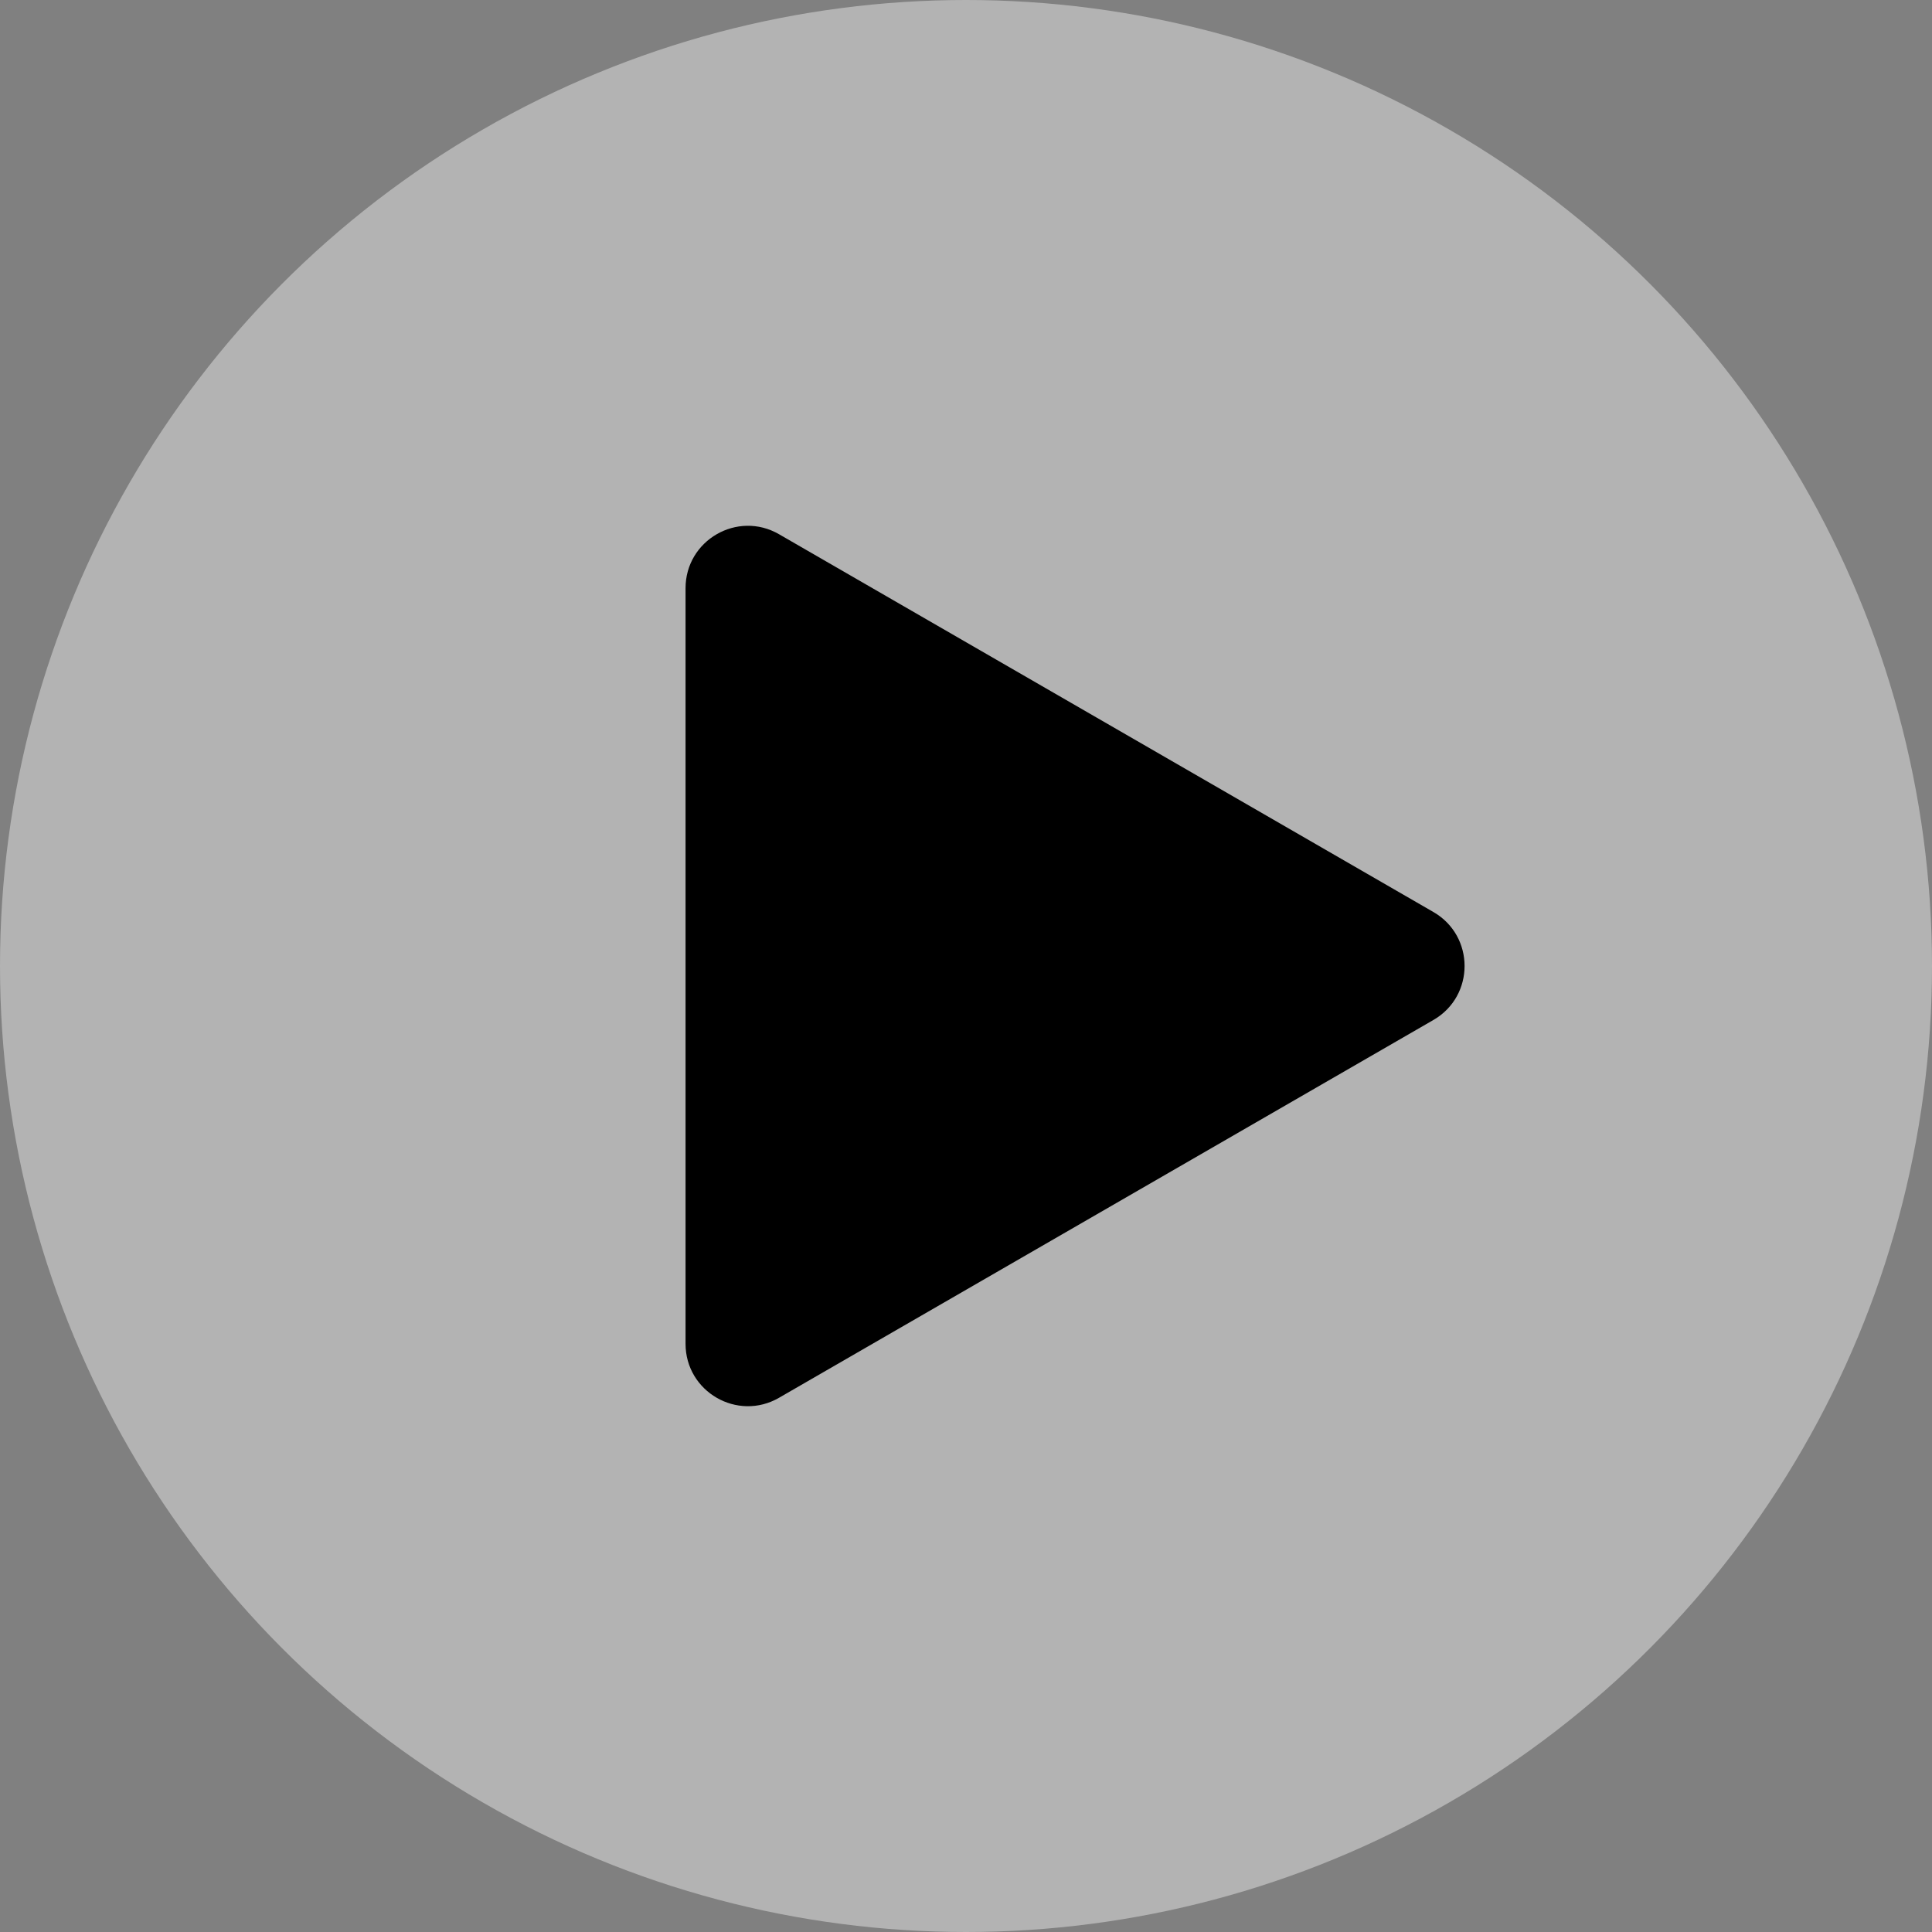
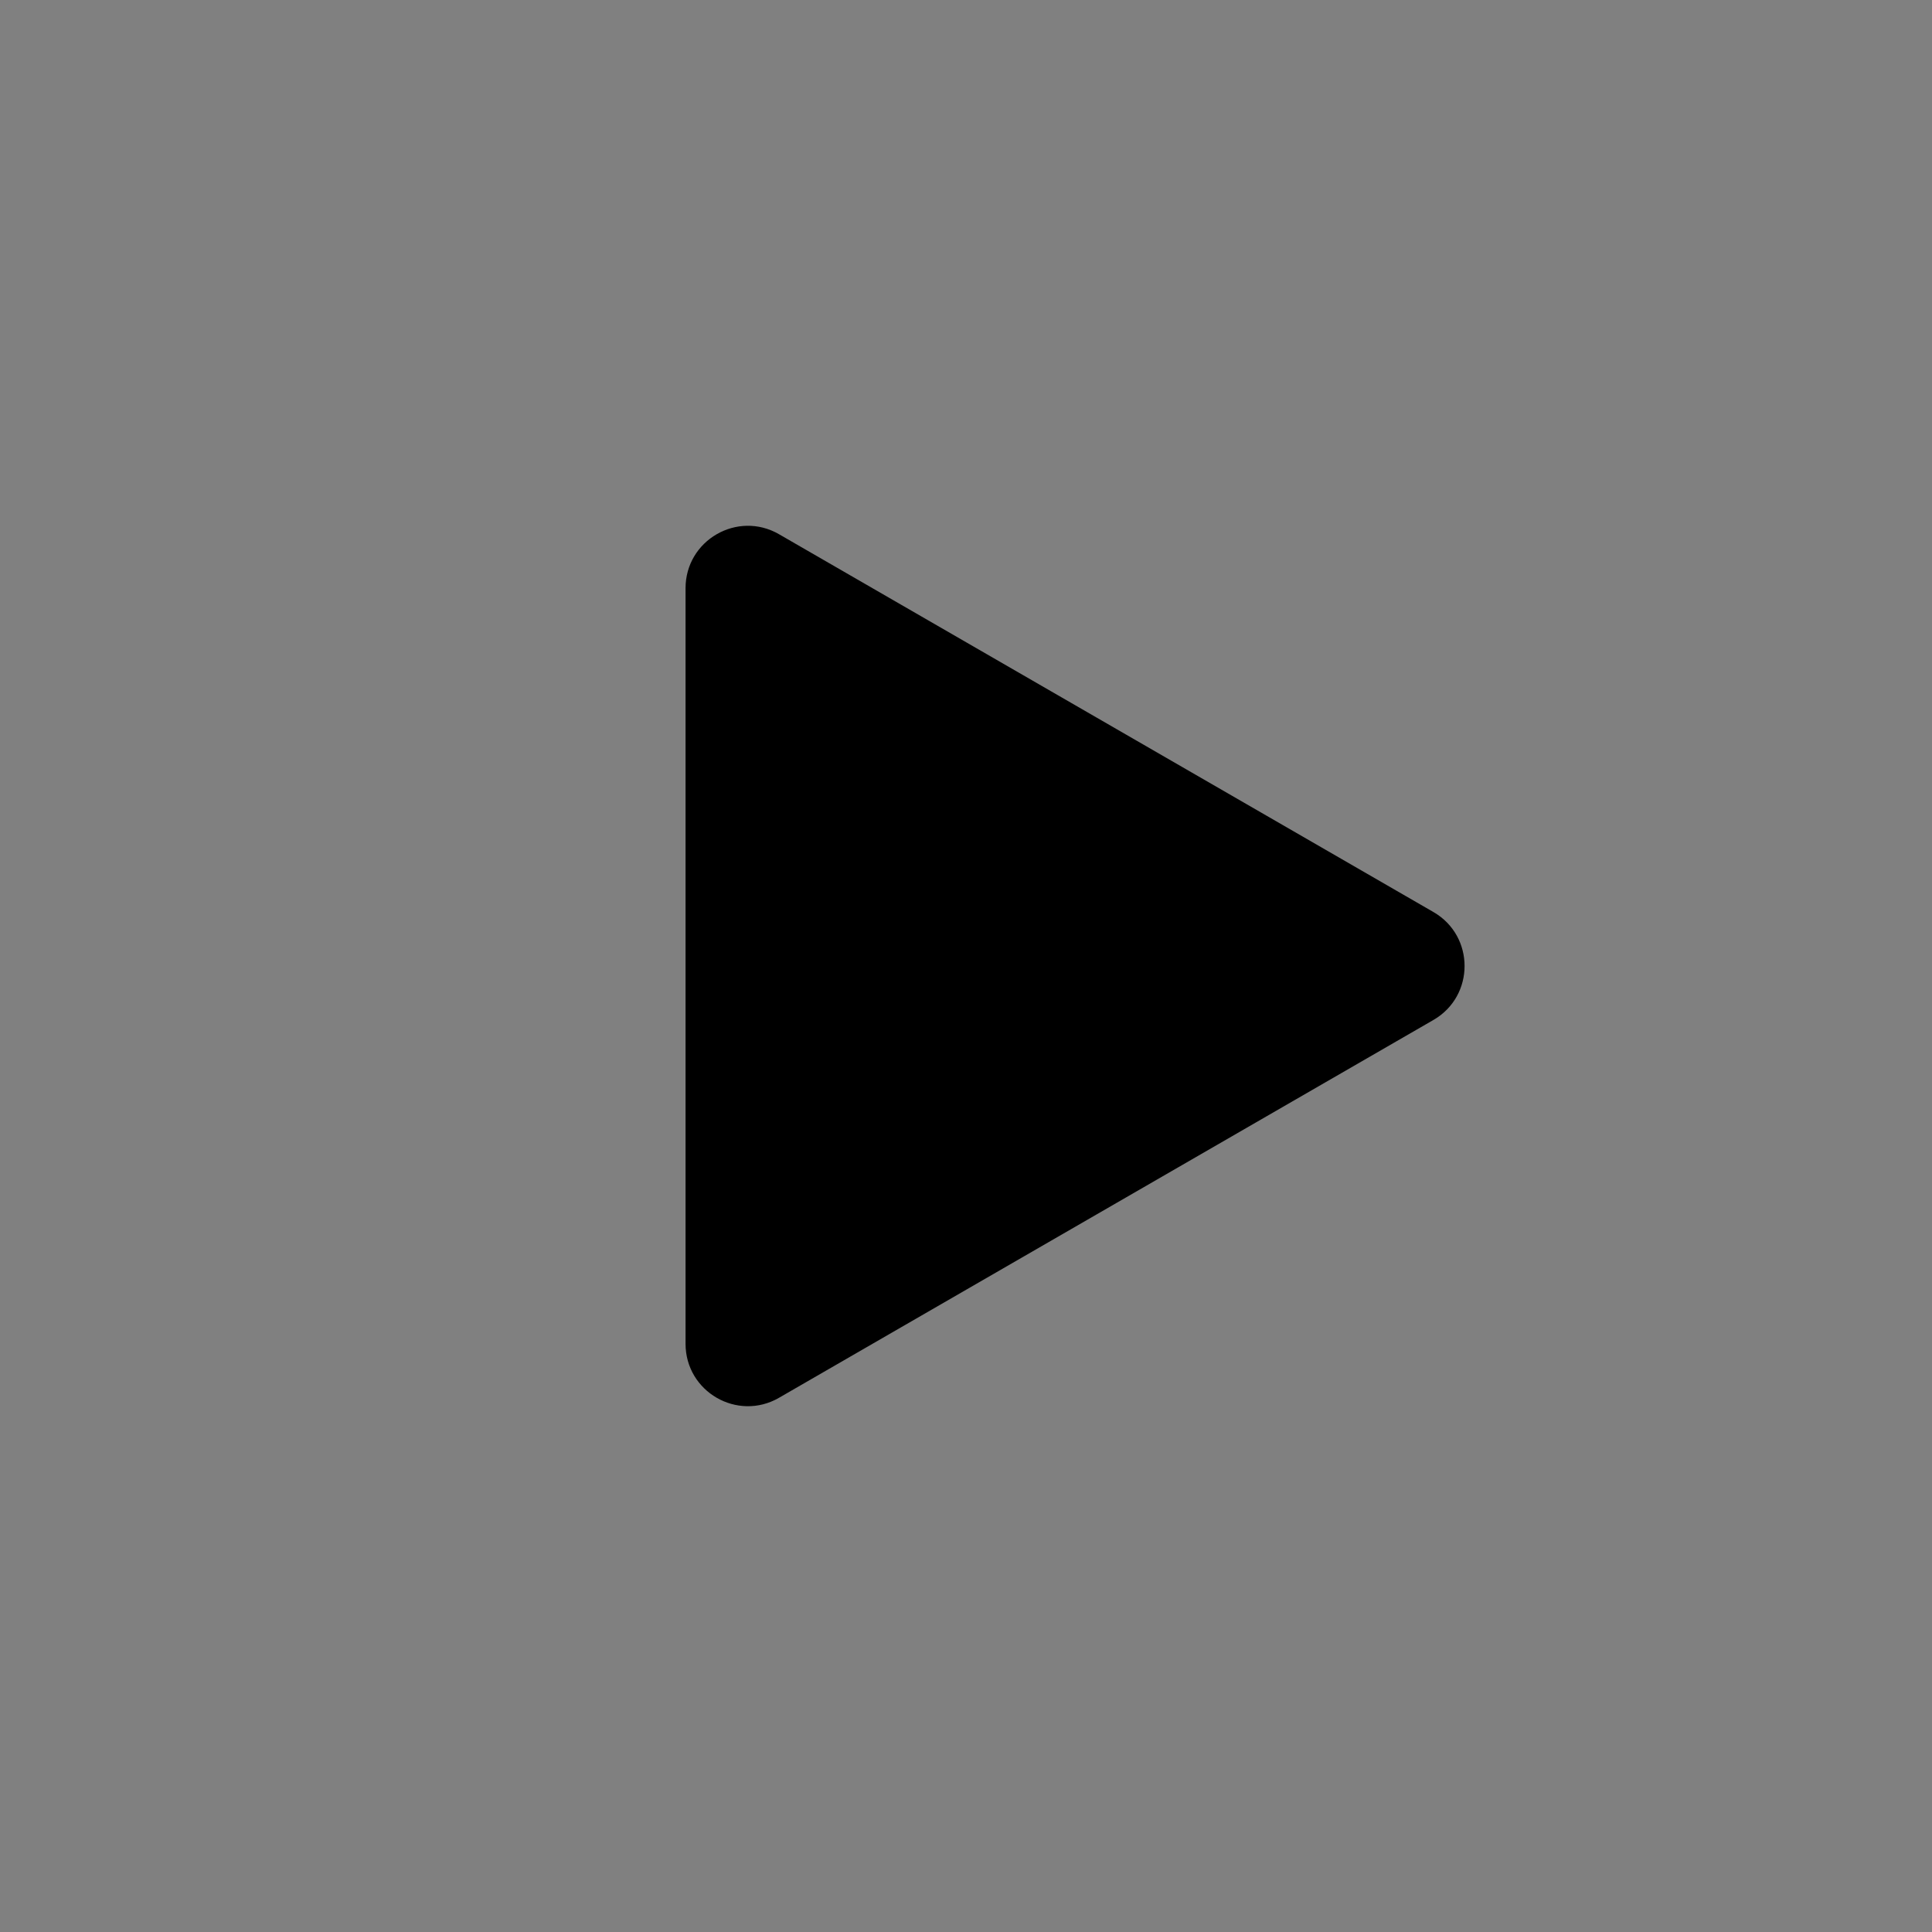
<svg xmlns="http://www.w3.org/2000/svg" width="62" height="62" viewBox="0 0 62 62" fill="none">
  <rect x="0" y="0" width="62" height="62" fill="#808080" stroke="none" />
-   <circle opacity="0.8" cx="31" cy="31" r="31" fill="white" fill-opacity="0.5" />
  <path d="M46 29.268C47.333 30.038 47.333 31.962 46 32.732L25 44.856C23.667 45.626 22 44.664 22 43.124L22 18.876C22 17.336 23.667 16.374 25 17.144L46 29.268Z" fill="black" />
</svg>